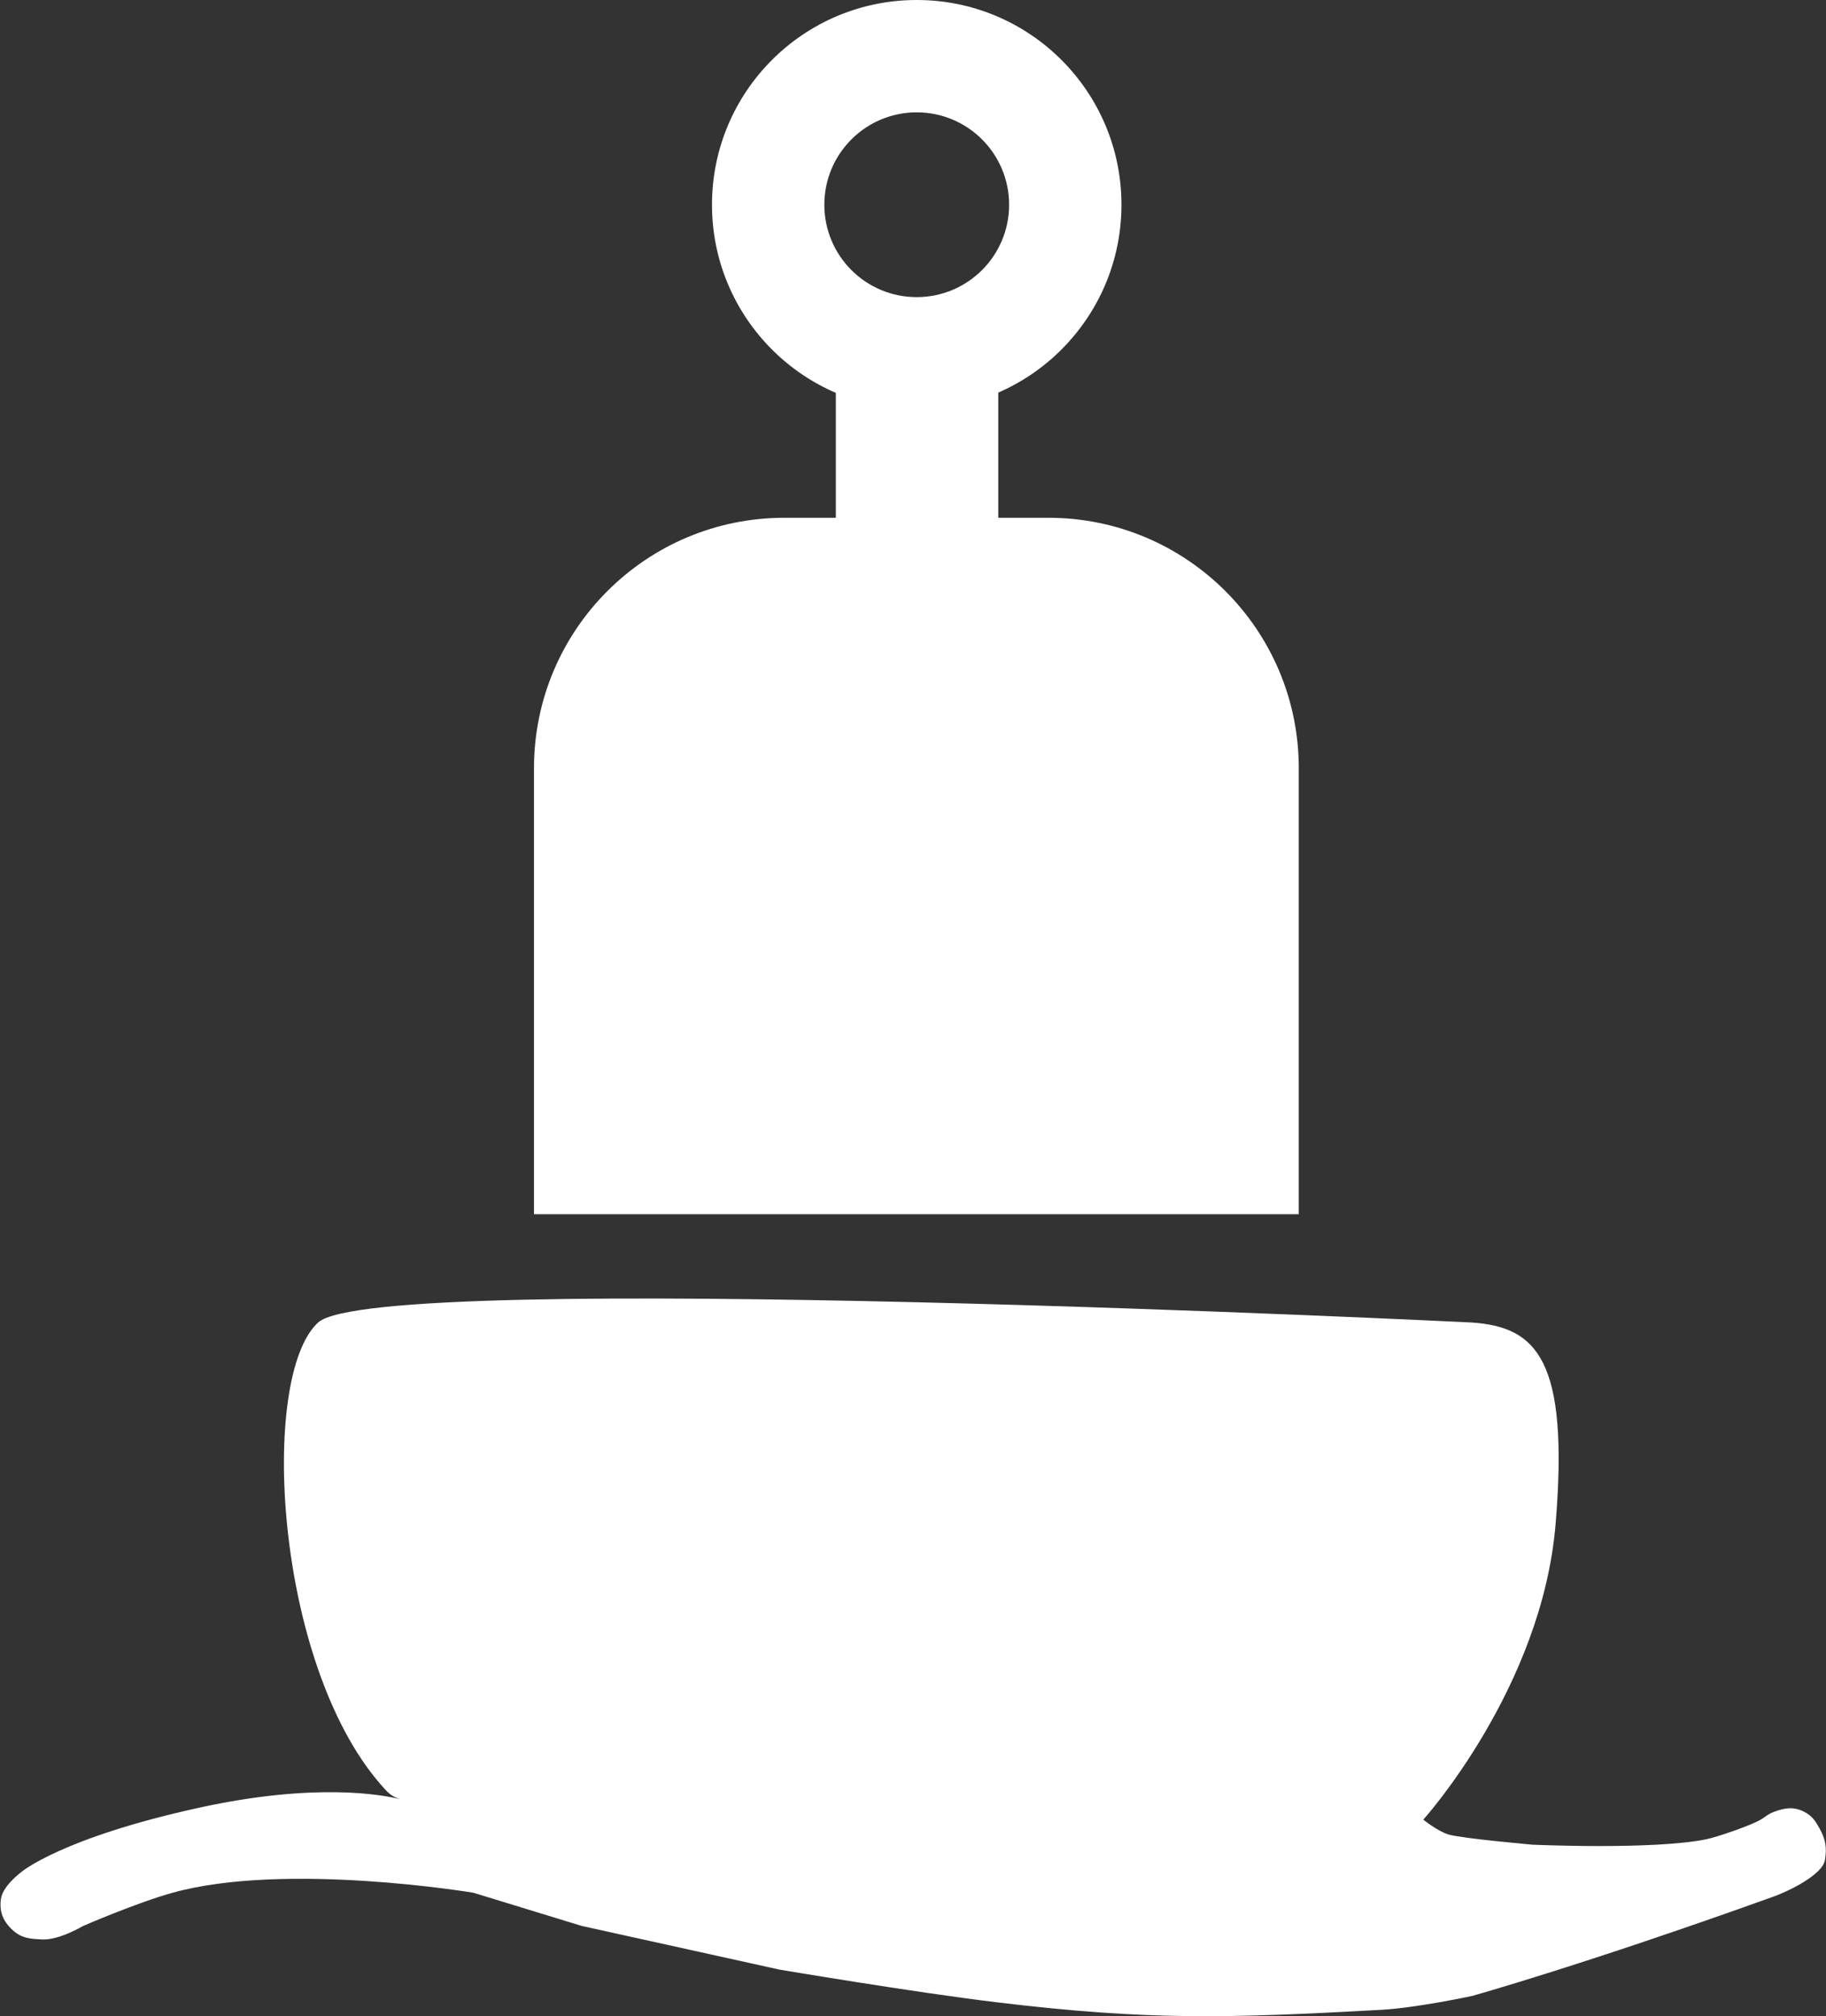
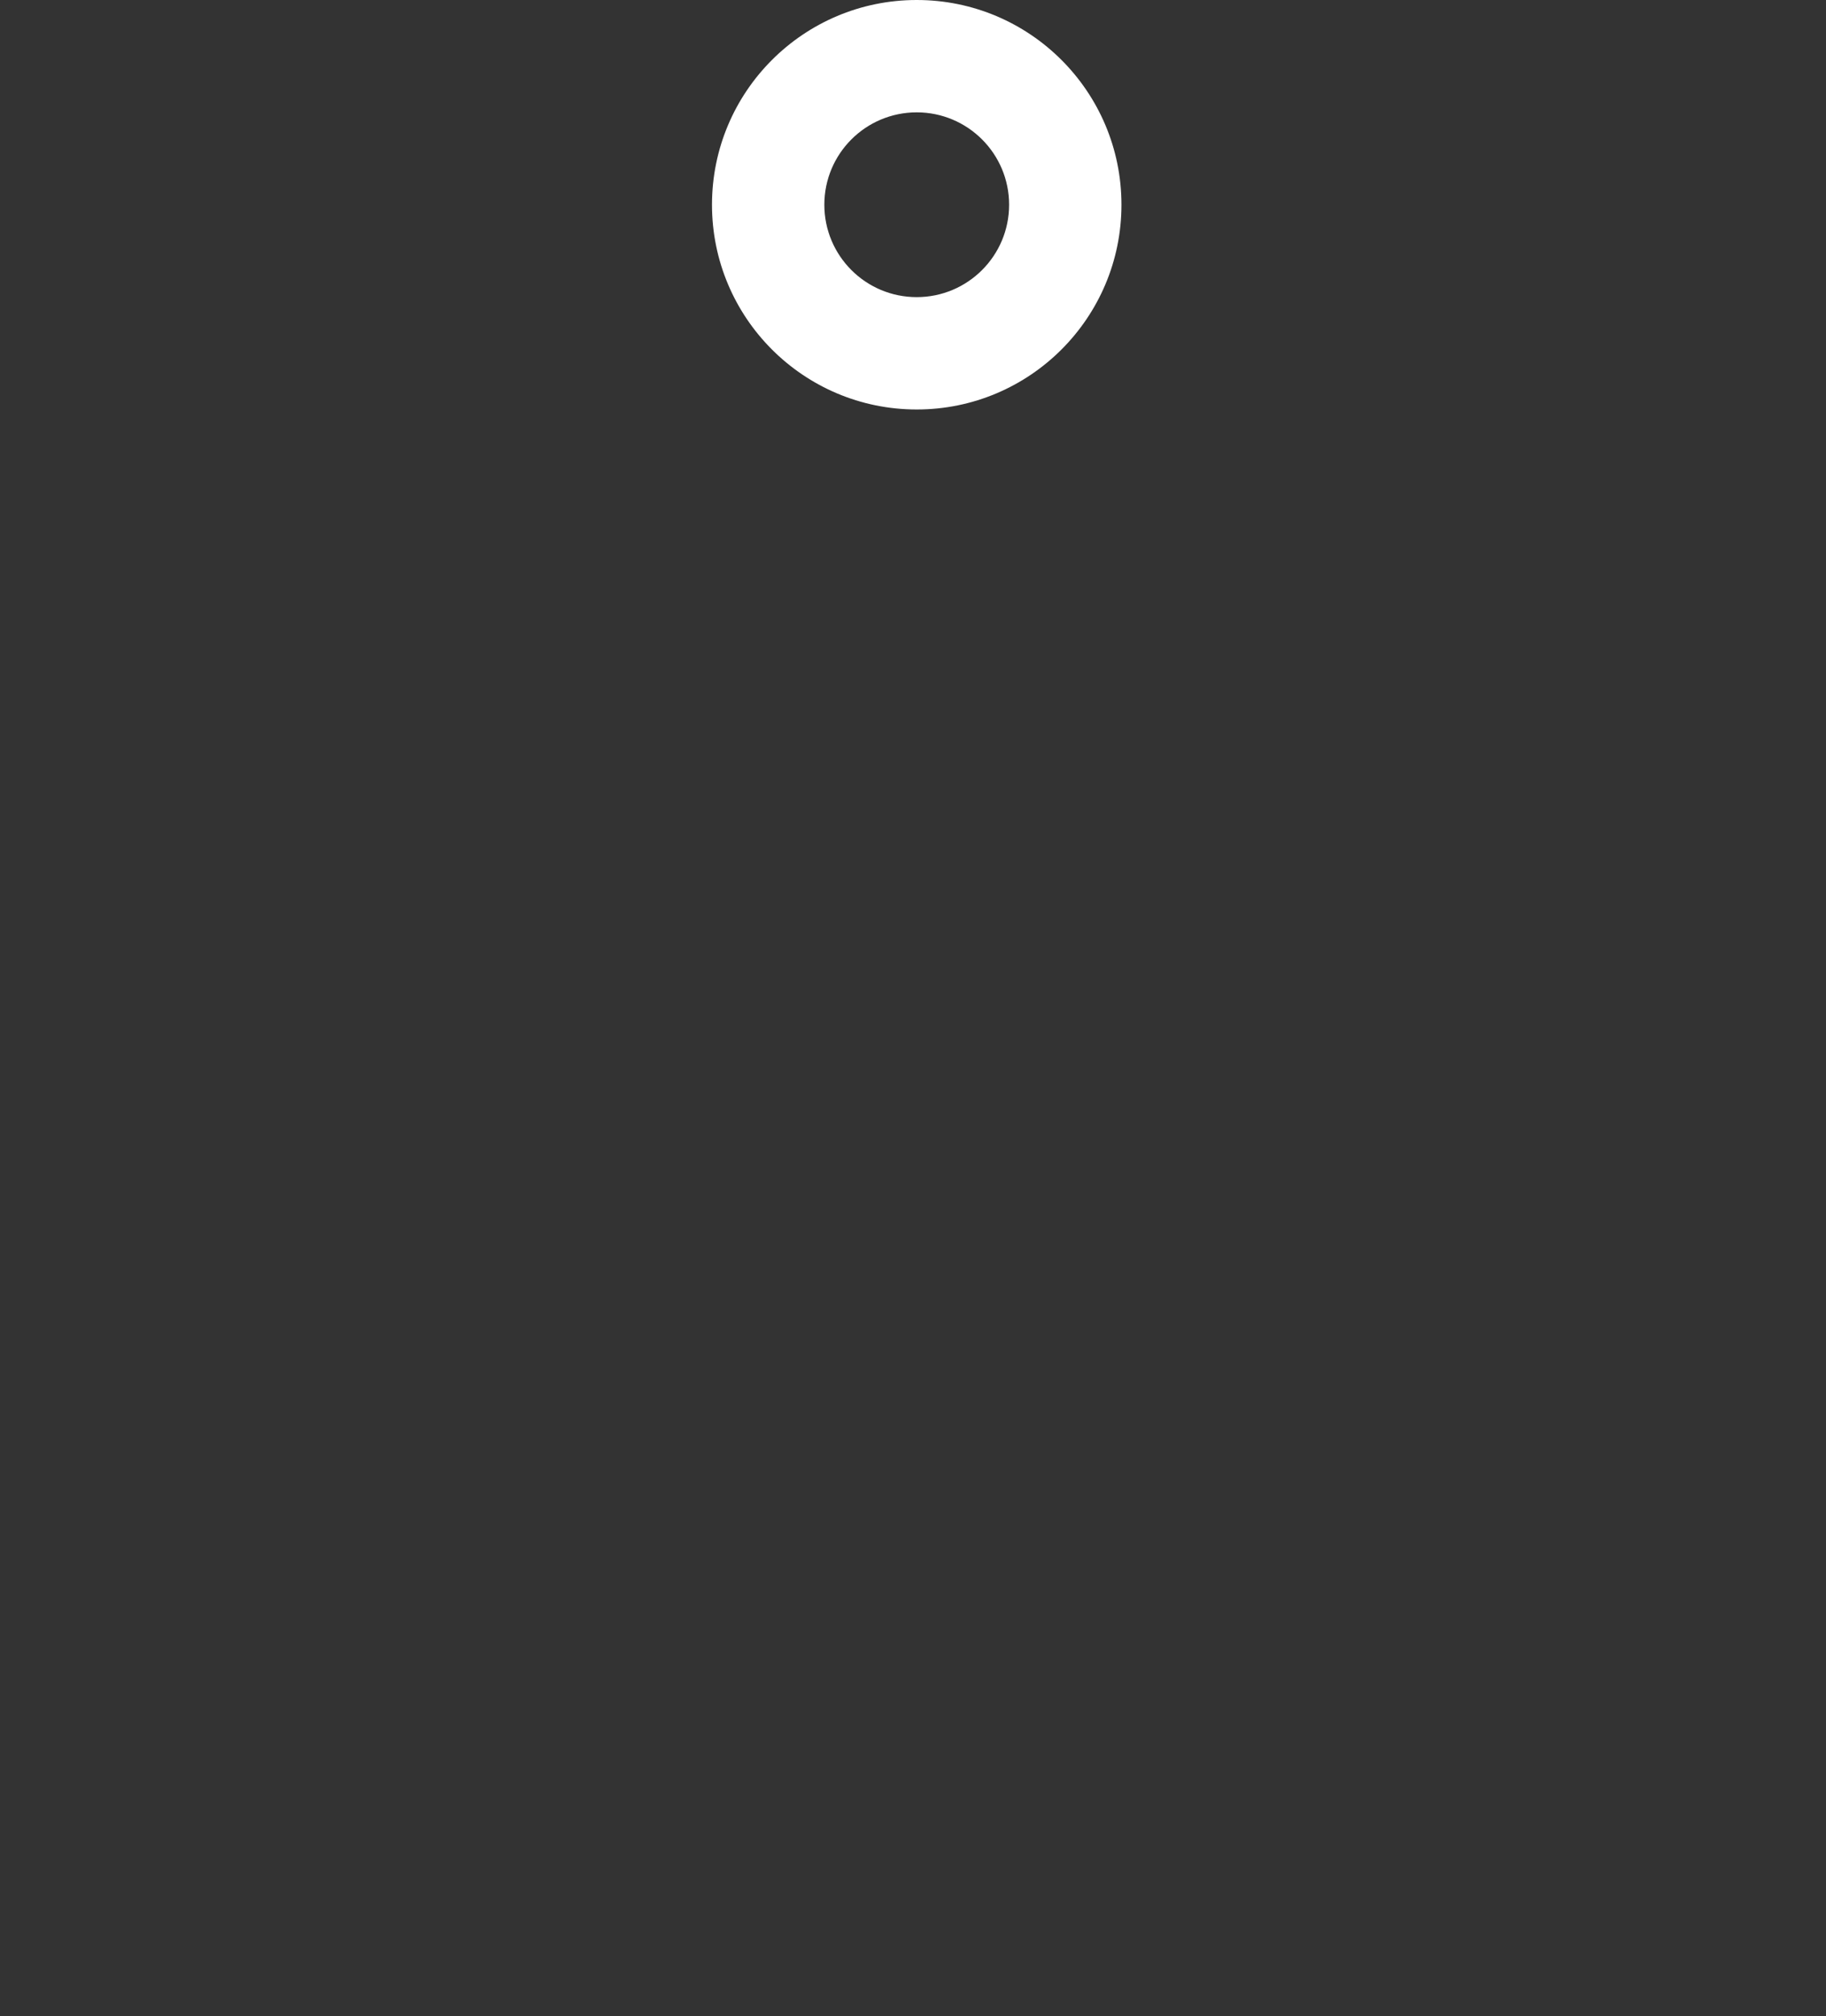
<svg xmlns="http://www.w3.org/2000/svg" width="2698" height="2979" viewBox="0 0 2698 2979" fill="none">
  <rect x="0" y="0" width="2698" height="2979" fill="#333333" stroke="none" />
  <path d="M1354.5 0C1521.57 0 1657 135.434 1657 302.5C1657 469.566 1521.57 605 1354.5 605C1187.43 605 1052 469.566 1052 302.5C1052 135.434 1187.43 0 1354.5 0ZM1354.5 166C1279.11 166 1218 227.113 1218 302.5C1218 377.887 1279.11 439 1354.5 439C1429.89 439 1491 377.887 1491 302.5C1491 227.113 1429.89 166 1354.5 166Z" fill="white" />
-   <path d="M1235 515H1475V833H1235V515Z" fill="white" />
-   <path d="M788.999 1135C788.999 930.655 954.654 765 1159 765H1549C1753.34 765 1919 930.655 1919 1135V1794H788.999V1135Z" fill="white" />
-   <path fill-rule="evenodd" clip-rule="evenodd" d="M590.971 2658.2C592.954 2658.83 595.116 2659.43 597.499 2660C597.499 2660 595.323 2659.28 590.971 2658.2Z" fill="white" />
-   <path fill-rule="evenodd" clip-rule="evenodd" d="M597.499 2660C597.499 2660 595.323 2659.28 590.971 2658.2C592.954 2658.83 595.116 2659.43 597.499 2660Z" fill="white" />
-   <path d="M2174.99 1954C2174.99 1954 557.218 1874.16 469.988 1954C382.757 2033.84 405.49 2456 562.49 2636.5L562.657 2636.69C572.447 2647.95 577.645 2653.92 590.971 2658.2C565.606 2651.86 466.34 2633.02 293.491 2671C90.991 2715.5 31.998 2765.5 31.998 2765.5C31.998 2765.5 4.43 2785.73 1.491 2805C-1.424 2824.11 4.317 2838.35 18.491 2851.5C31.847 2863.89 44.788 2864.76 62.991 2865.5C87.67 2866.5 122.991 2845.5 122.991 2845.5C122.991 2845.5 202.007 2811.2 254.991 2796.5C422.26 2750.09 699.491 2796.5 699.491 2796.5L859.491 2845.5L1151.49 2910C1151.49 2910 1349.71 2943.53 1474 2958.5C1696.55 2985.3 1813 2982 2040.49 2969.5C2093.54 2966.58 2174.99 2949 2174.99 2949C2174.99 2949 2338.5 2903.5 2620.99 2802C2642.05 2794.43 2692.96 2770.09 2696.49 2748C2699.4 2729.8 2697.45 2717.6 2688.49 2701.5C2682.18 2690.15 2677.52 2683 2665.99 2677C2650.4 2668.89 2637.46 2670.87 2620.99 2677C2615.51 2679.04 2612.06 2681.42 2608.16 2684.12C2606.17 2685.5 2604.06 2686.96 2601.49 2688.5C2587.51 2696.89 2536.98 2714.25 2521 2717.5C2442.5 2733.47 2264.5 2725.5 2264.5 2725.5C2264.5 2725.5 2159.77 2716.22 2140.49 2710.5C2124.21 2705.67 2102.99 2688.5 2102.99 2688.5C2102.99 2688.5 2278.49 2494 2298.49 2251.5C2318.49 2009 2270.8 1960.65 2174.99 1954ZM597.499 2660C597.499 2660 595.323 2659.28 590.971 2658.2C592.954 2658.83 595.116 2659.43 597.499 2660Z" fill="white" />
</svg>